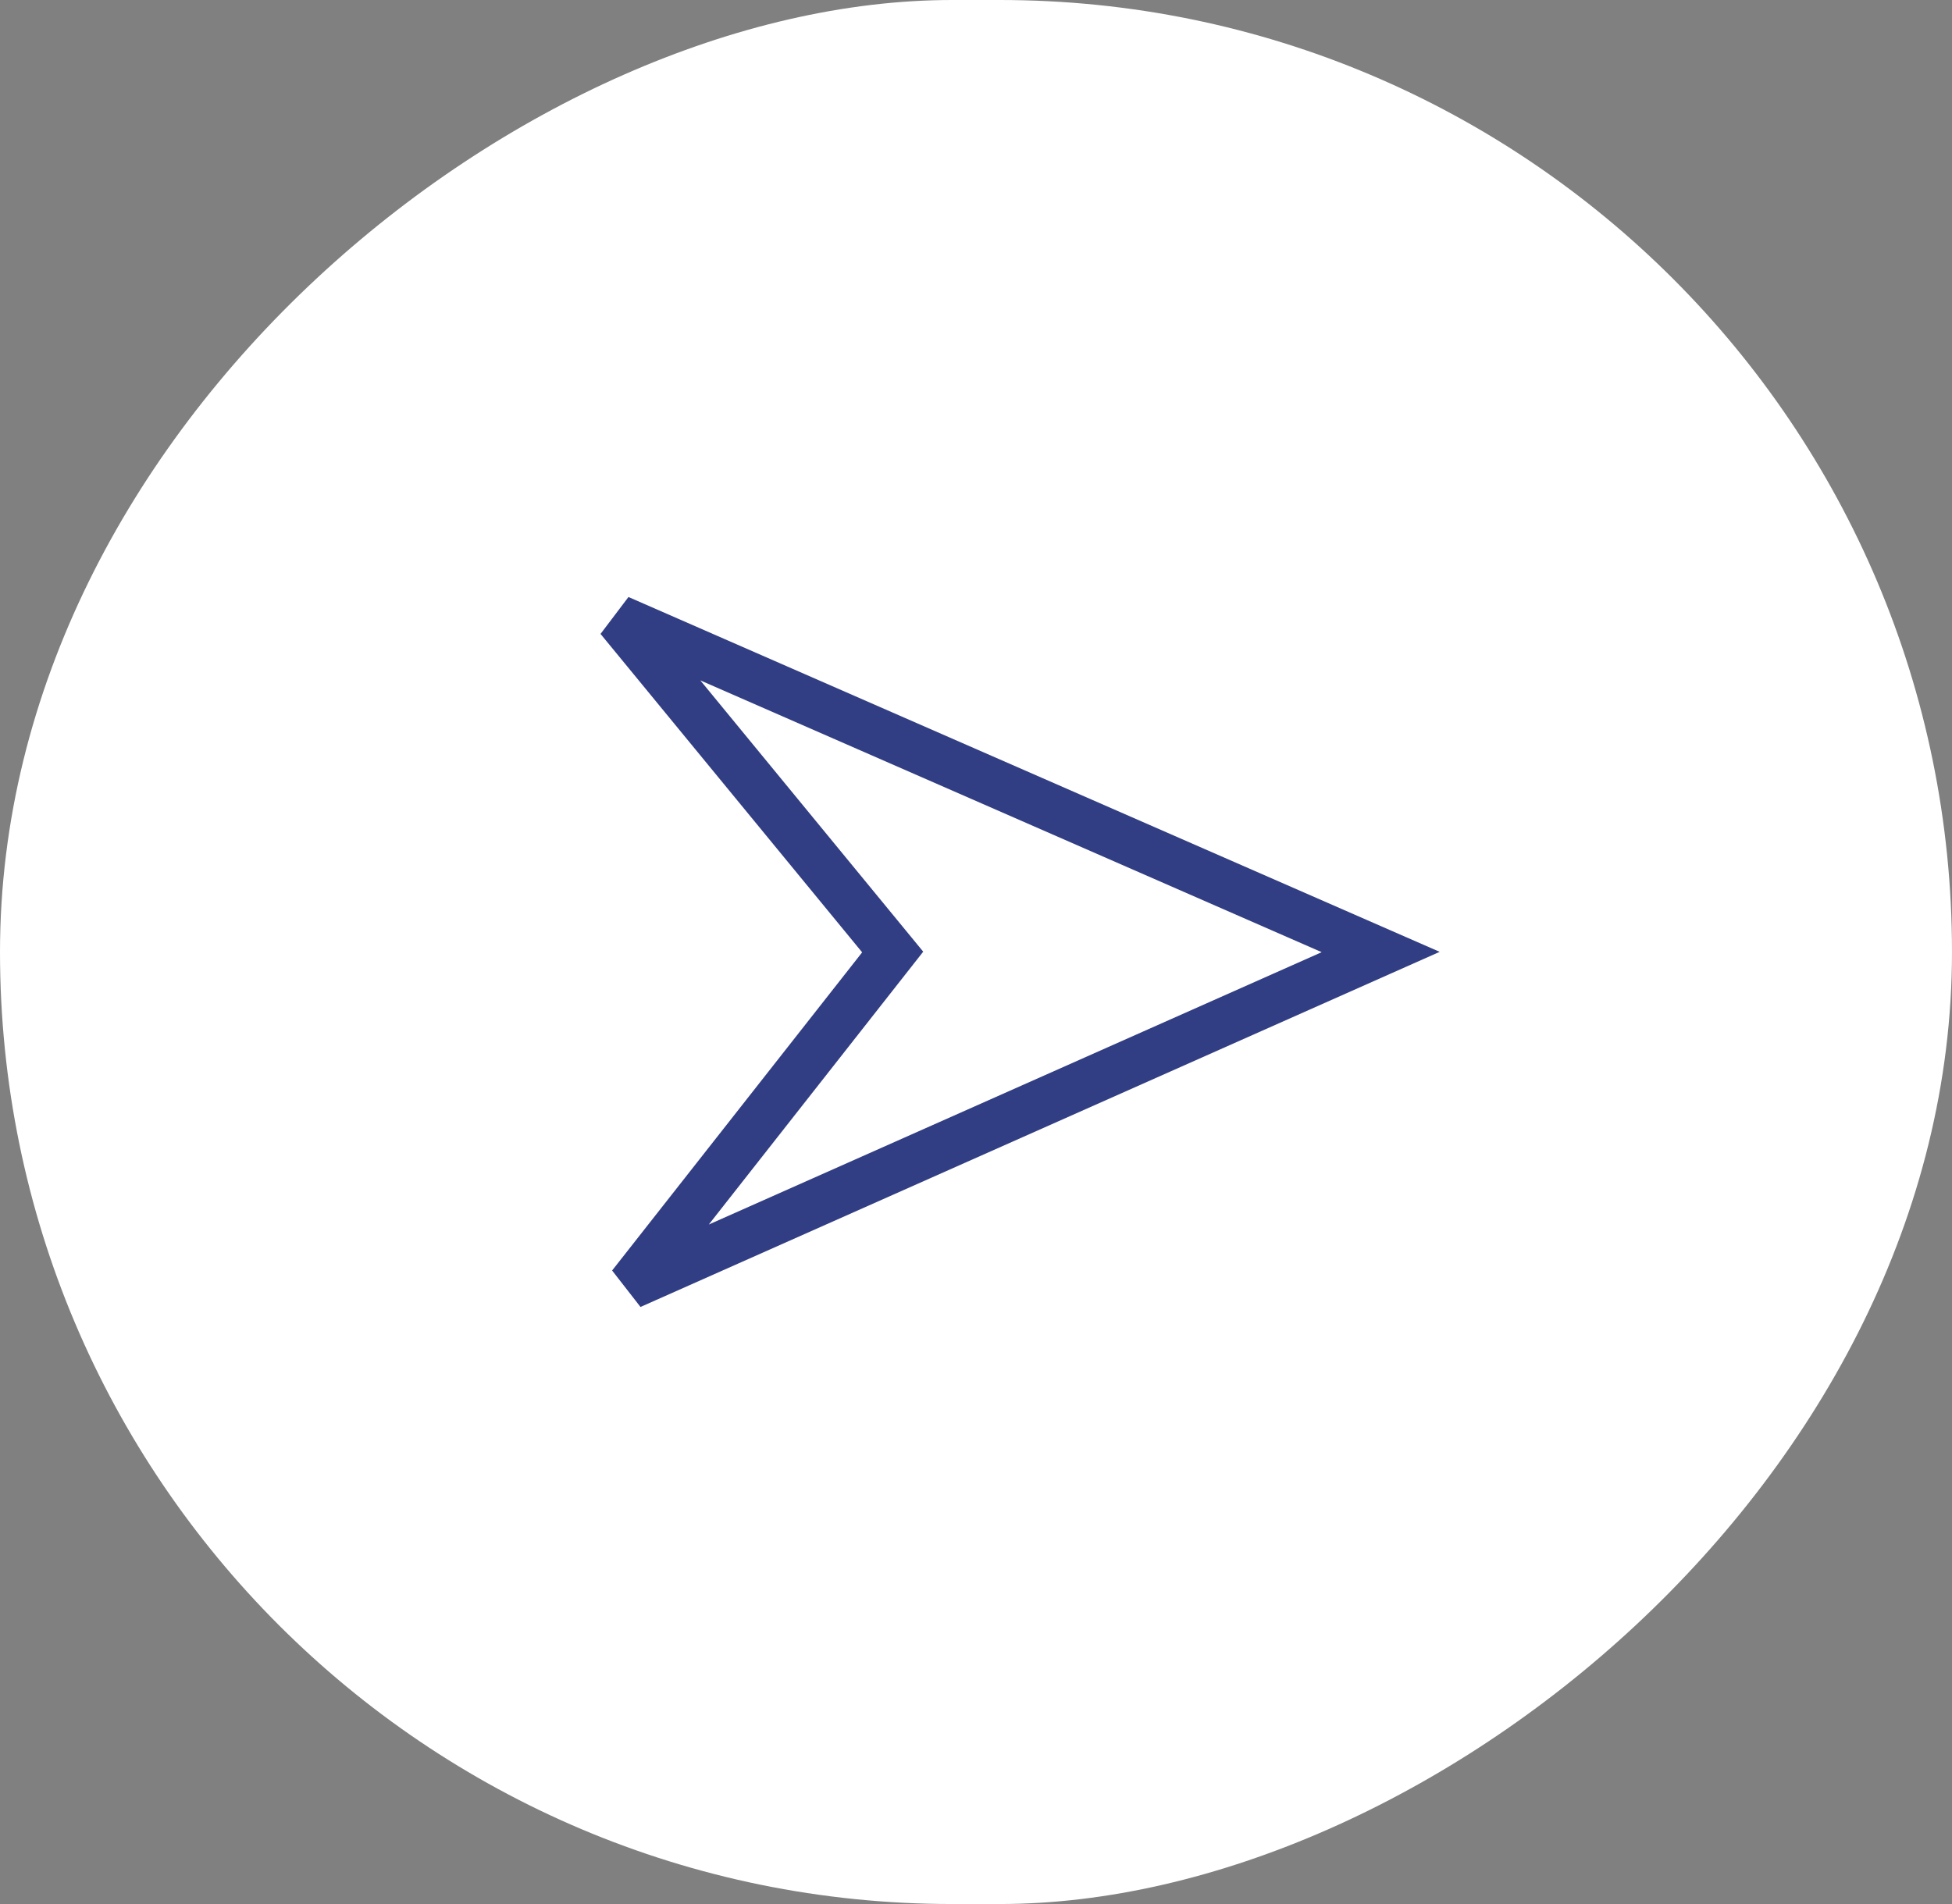
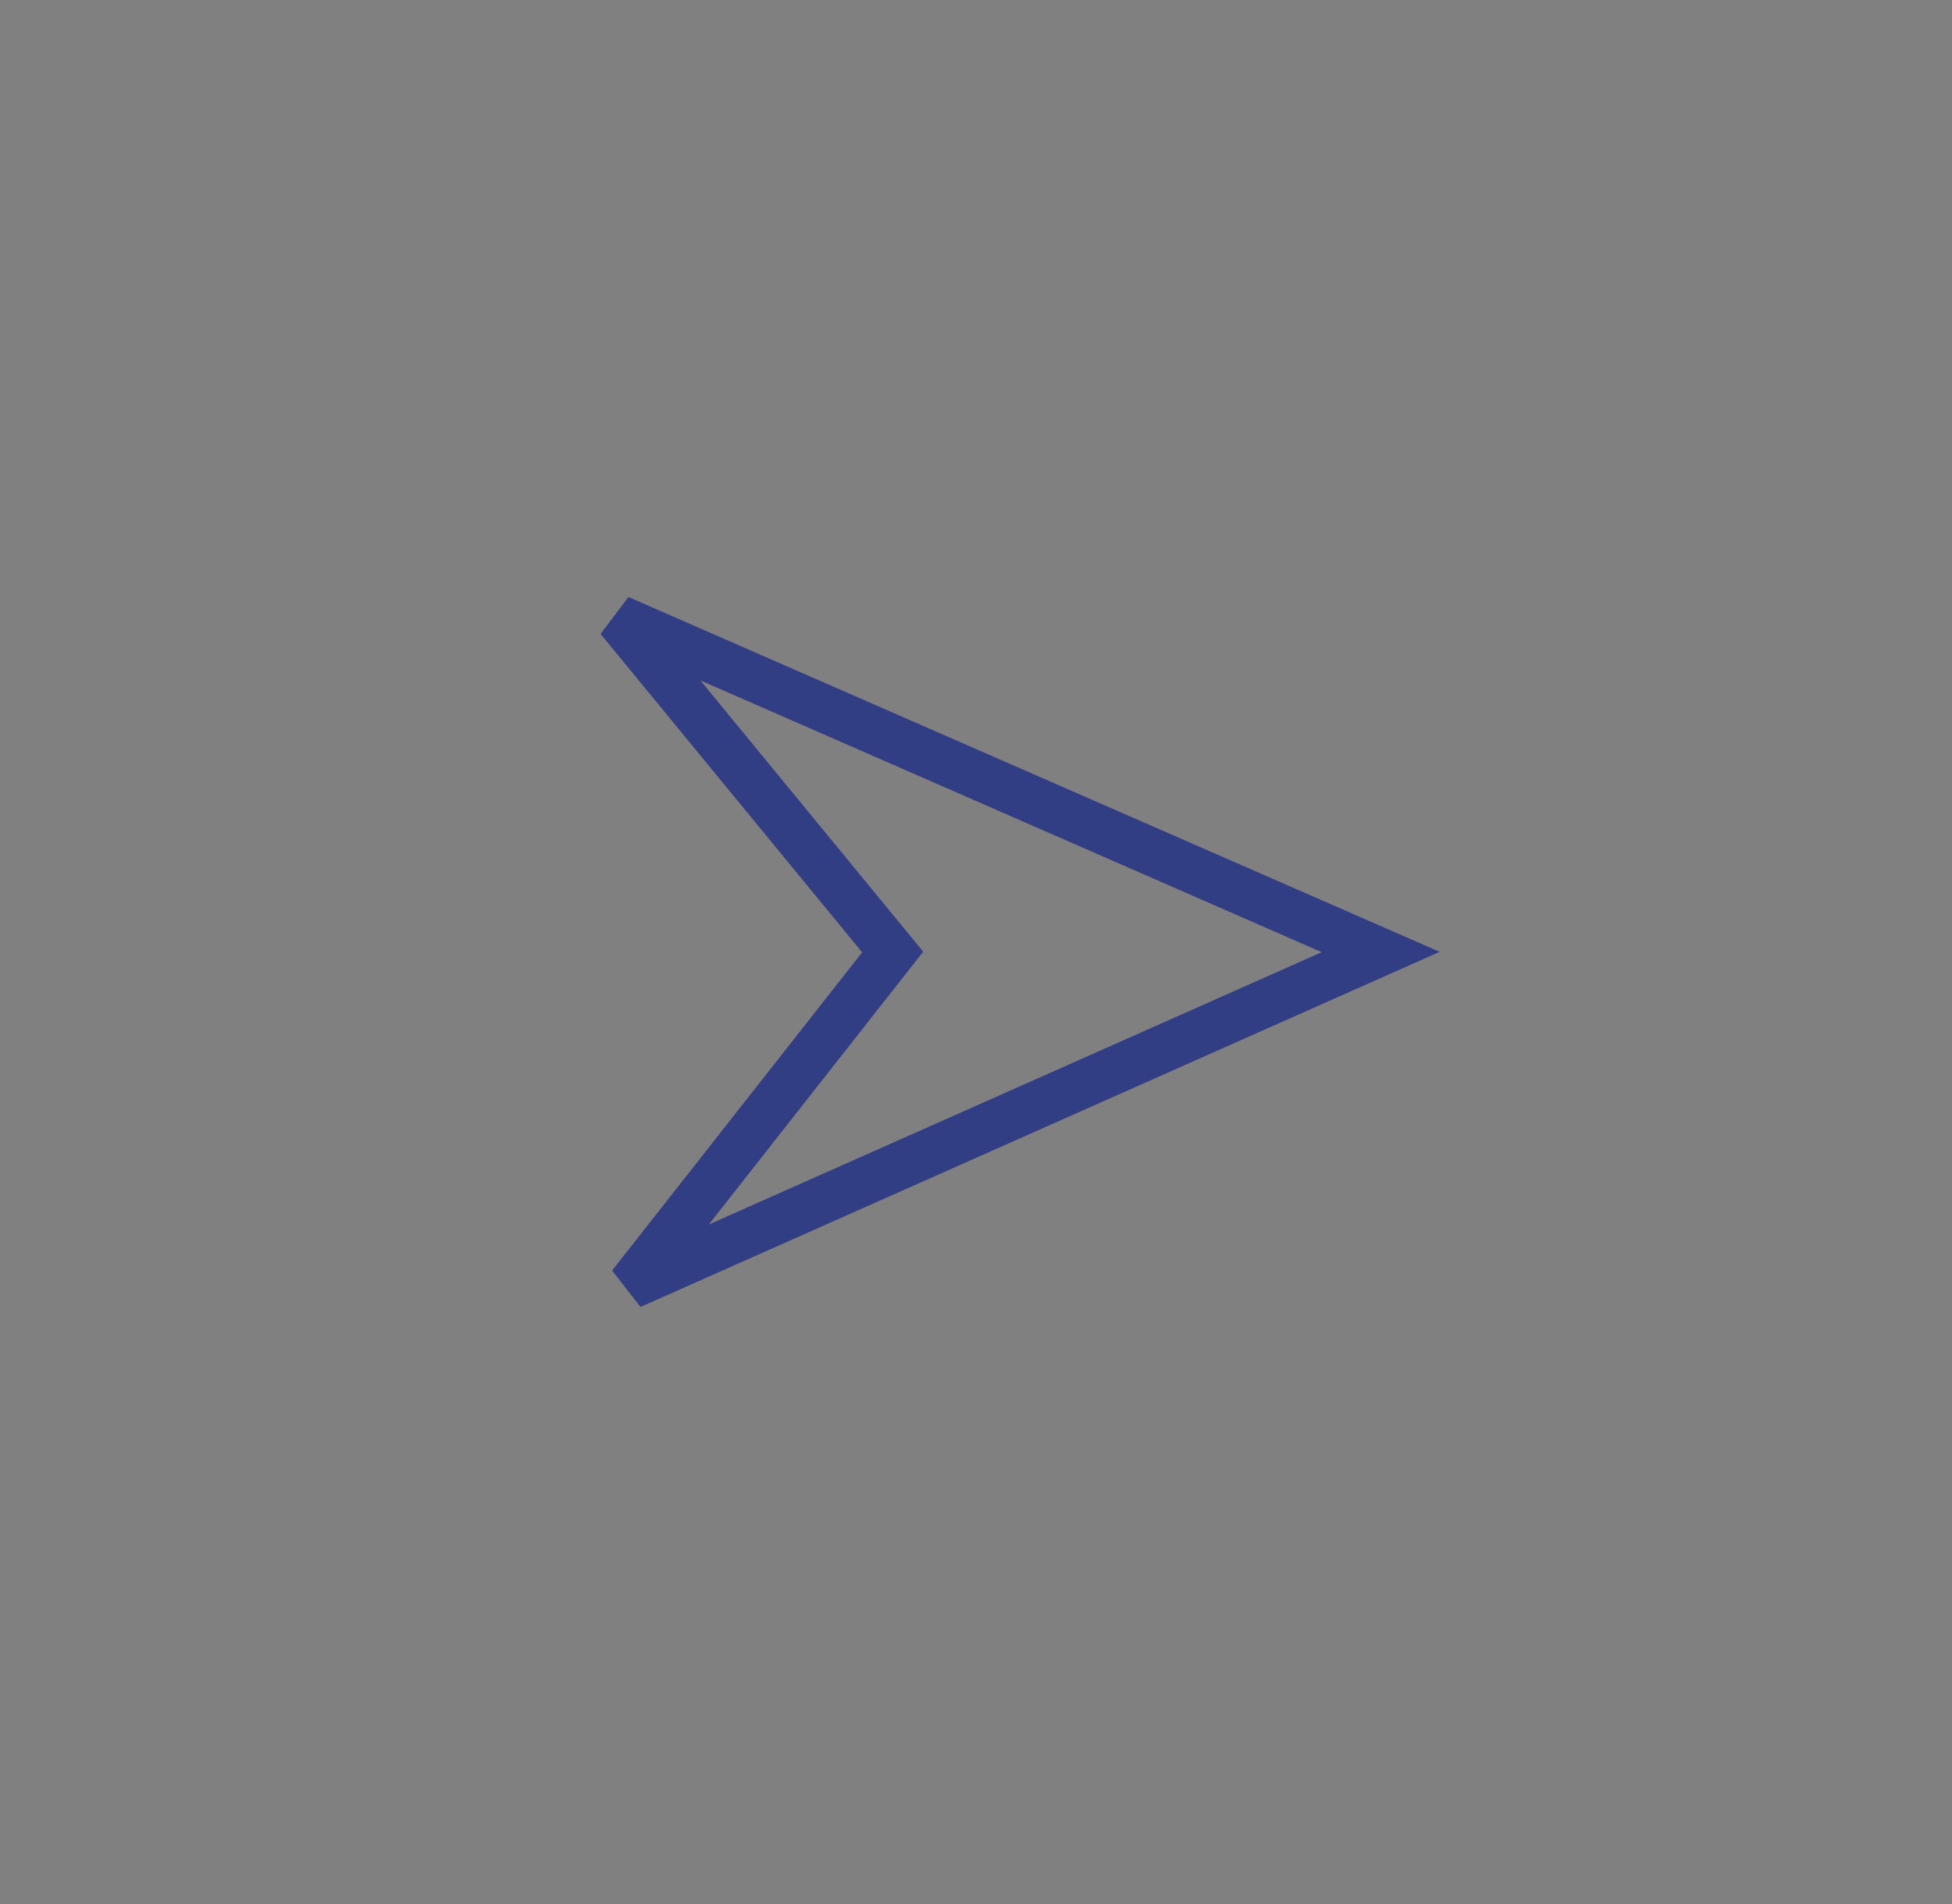
<svg xmlns="http://www.w3.org/2000/svg" width="41" height="40" viewBox="0 0 41 40" fill="none">
  <rect x="0" y="0" width="41" height="40" fill="#808080" stroke="none" />
-   <rect x="41" width="40" height="41" rx="20" transform="rotate(90 41 0)" fill="white" />
  <path d="M29 20L13 13L18.75 20L13.25 27L29 20Z" stroke="#323E83" />
</svg>